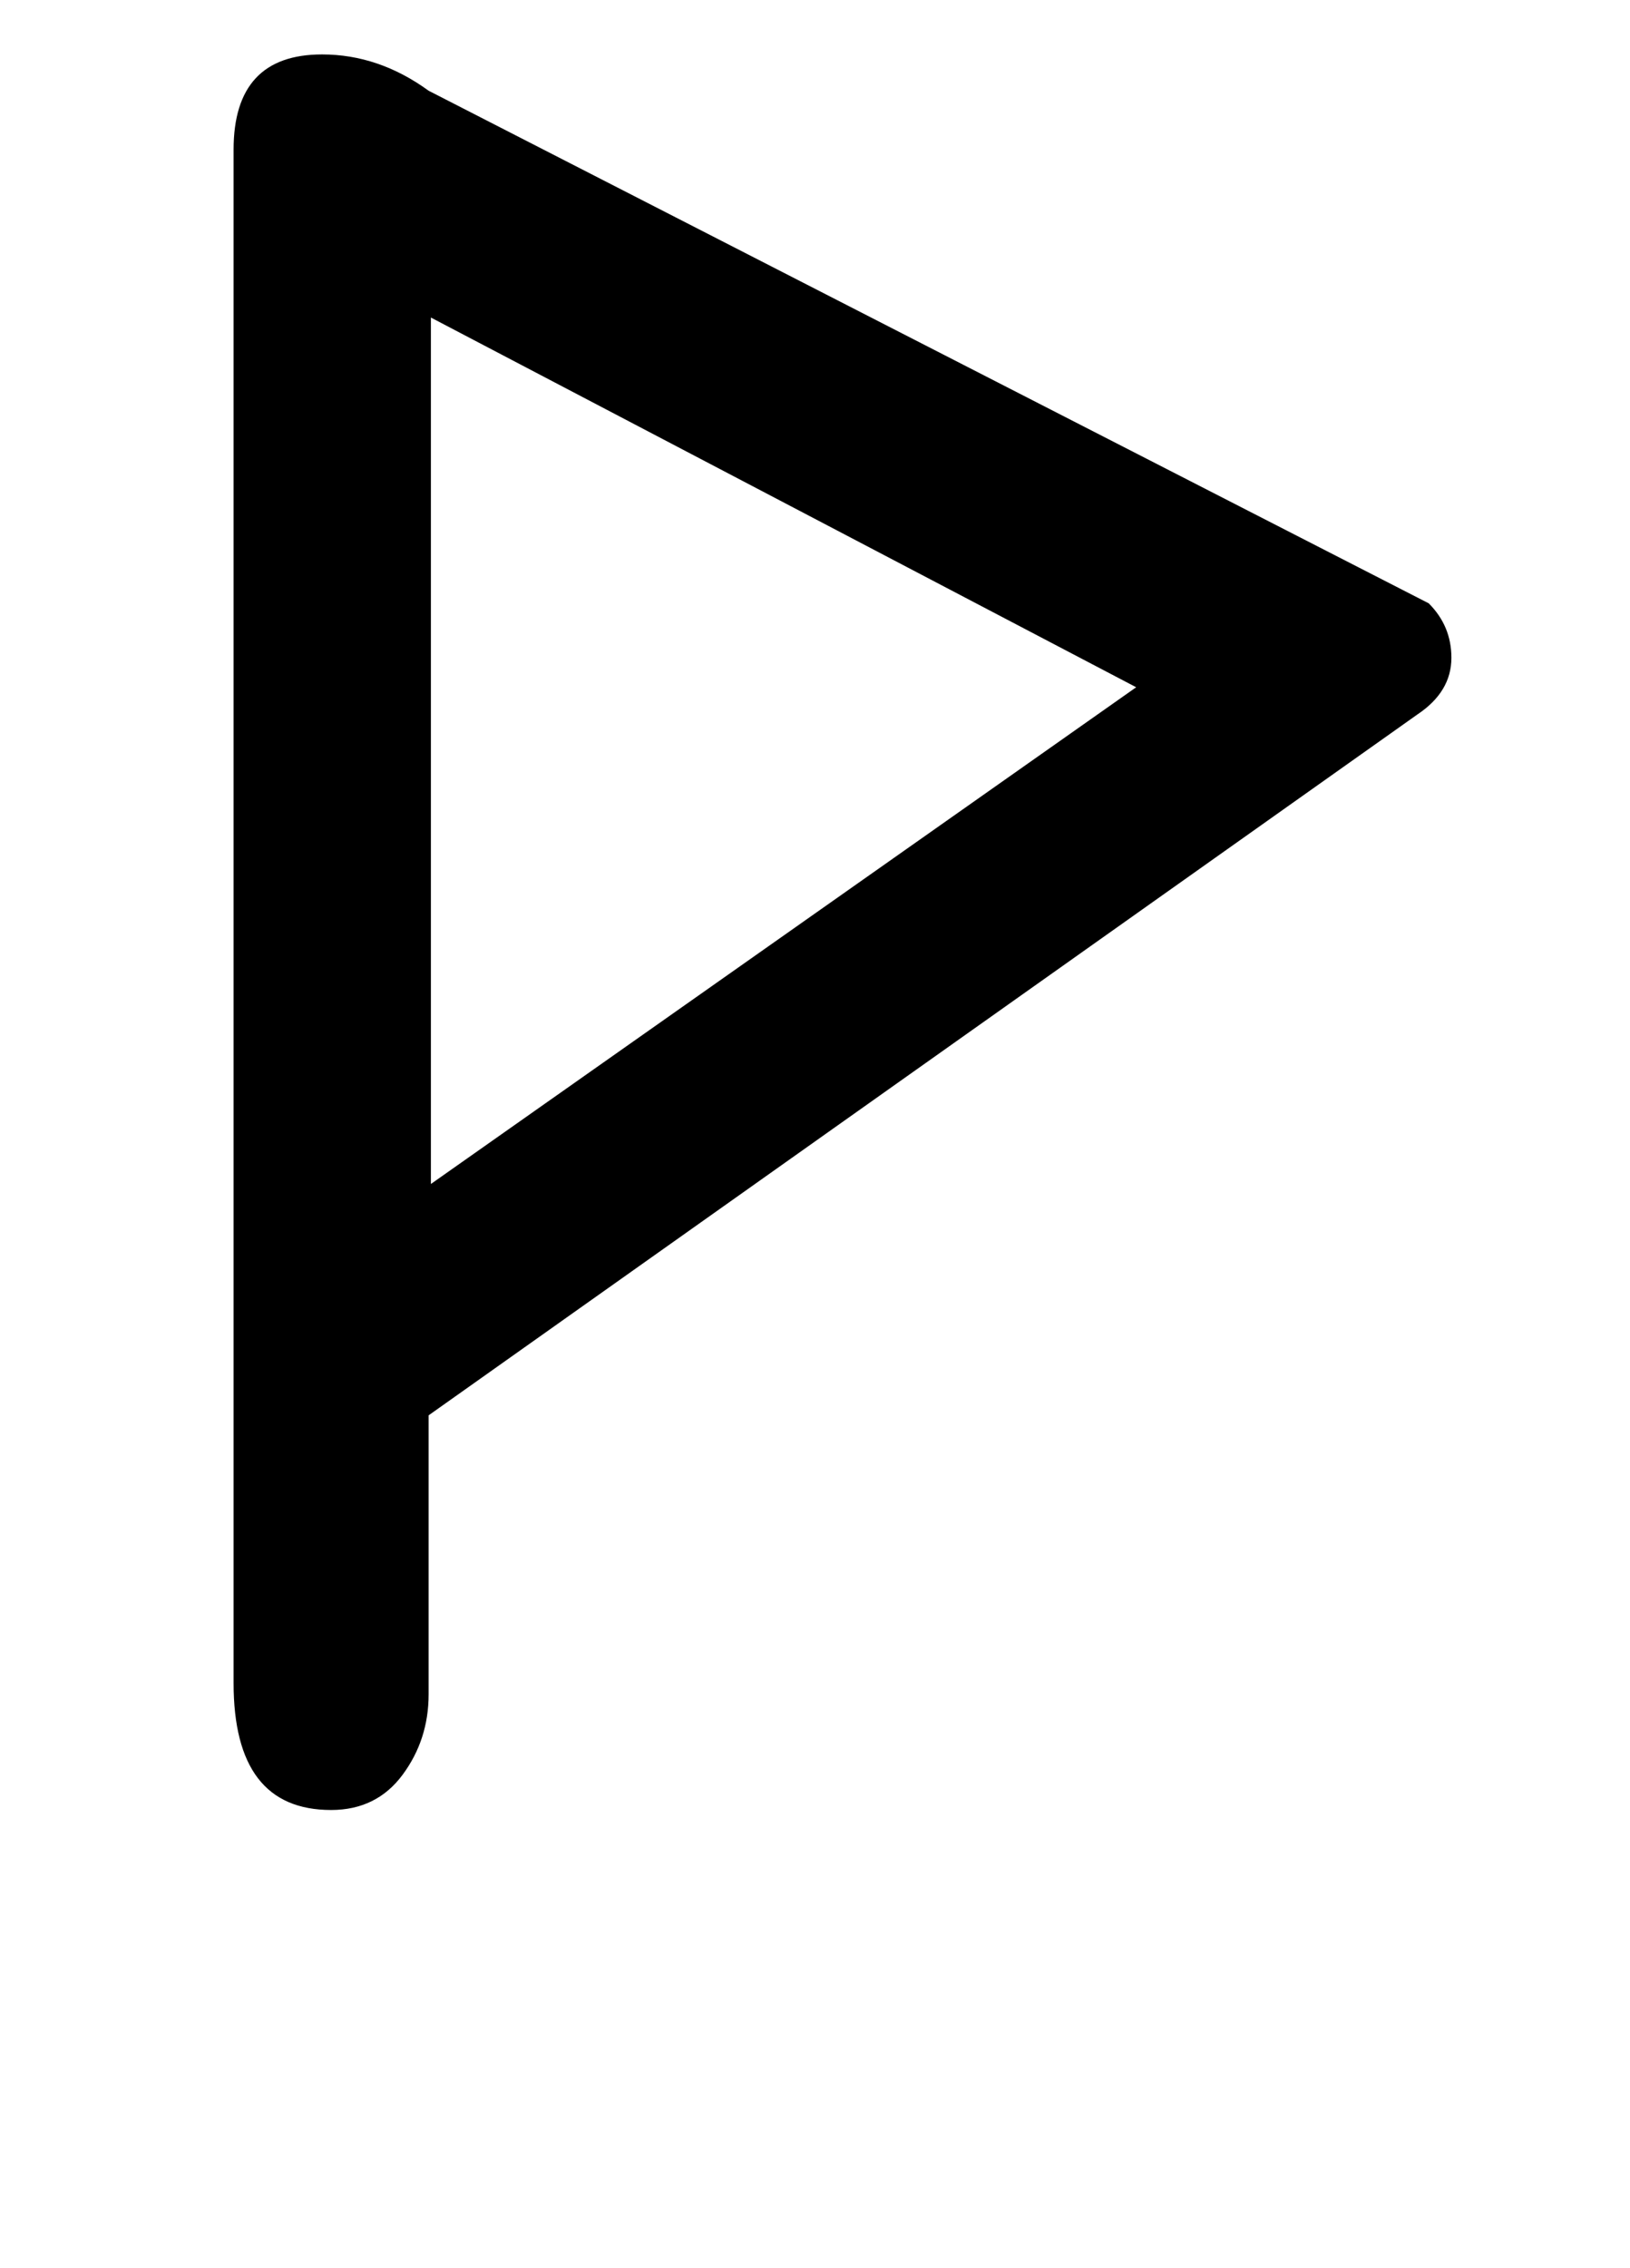
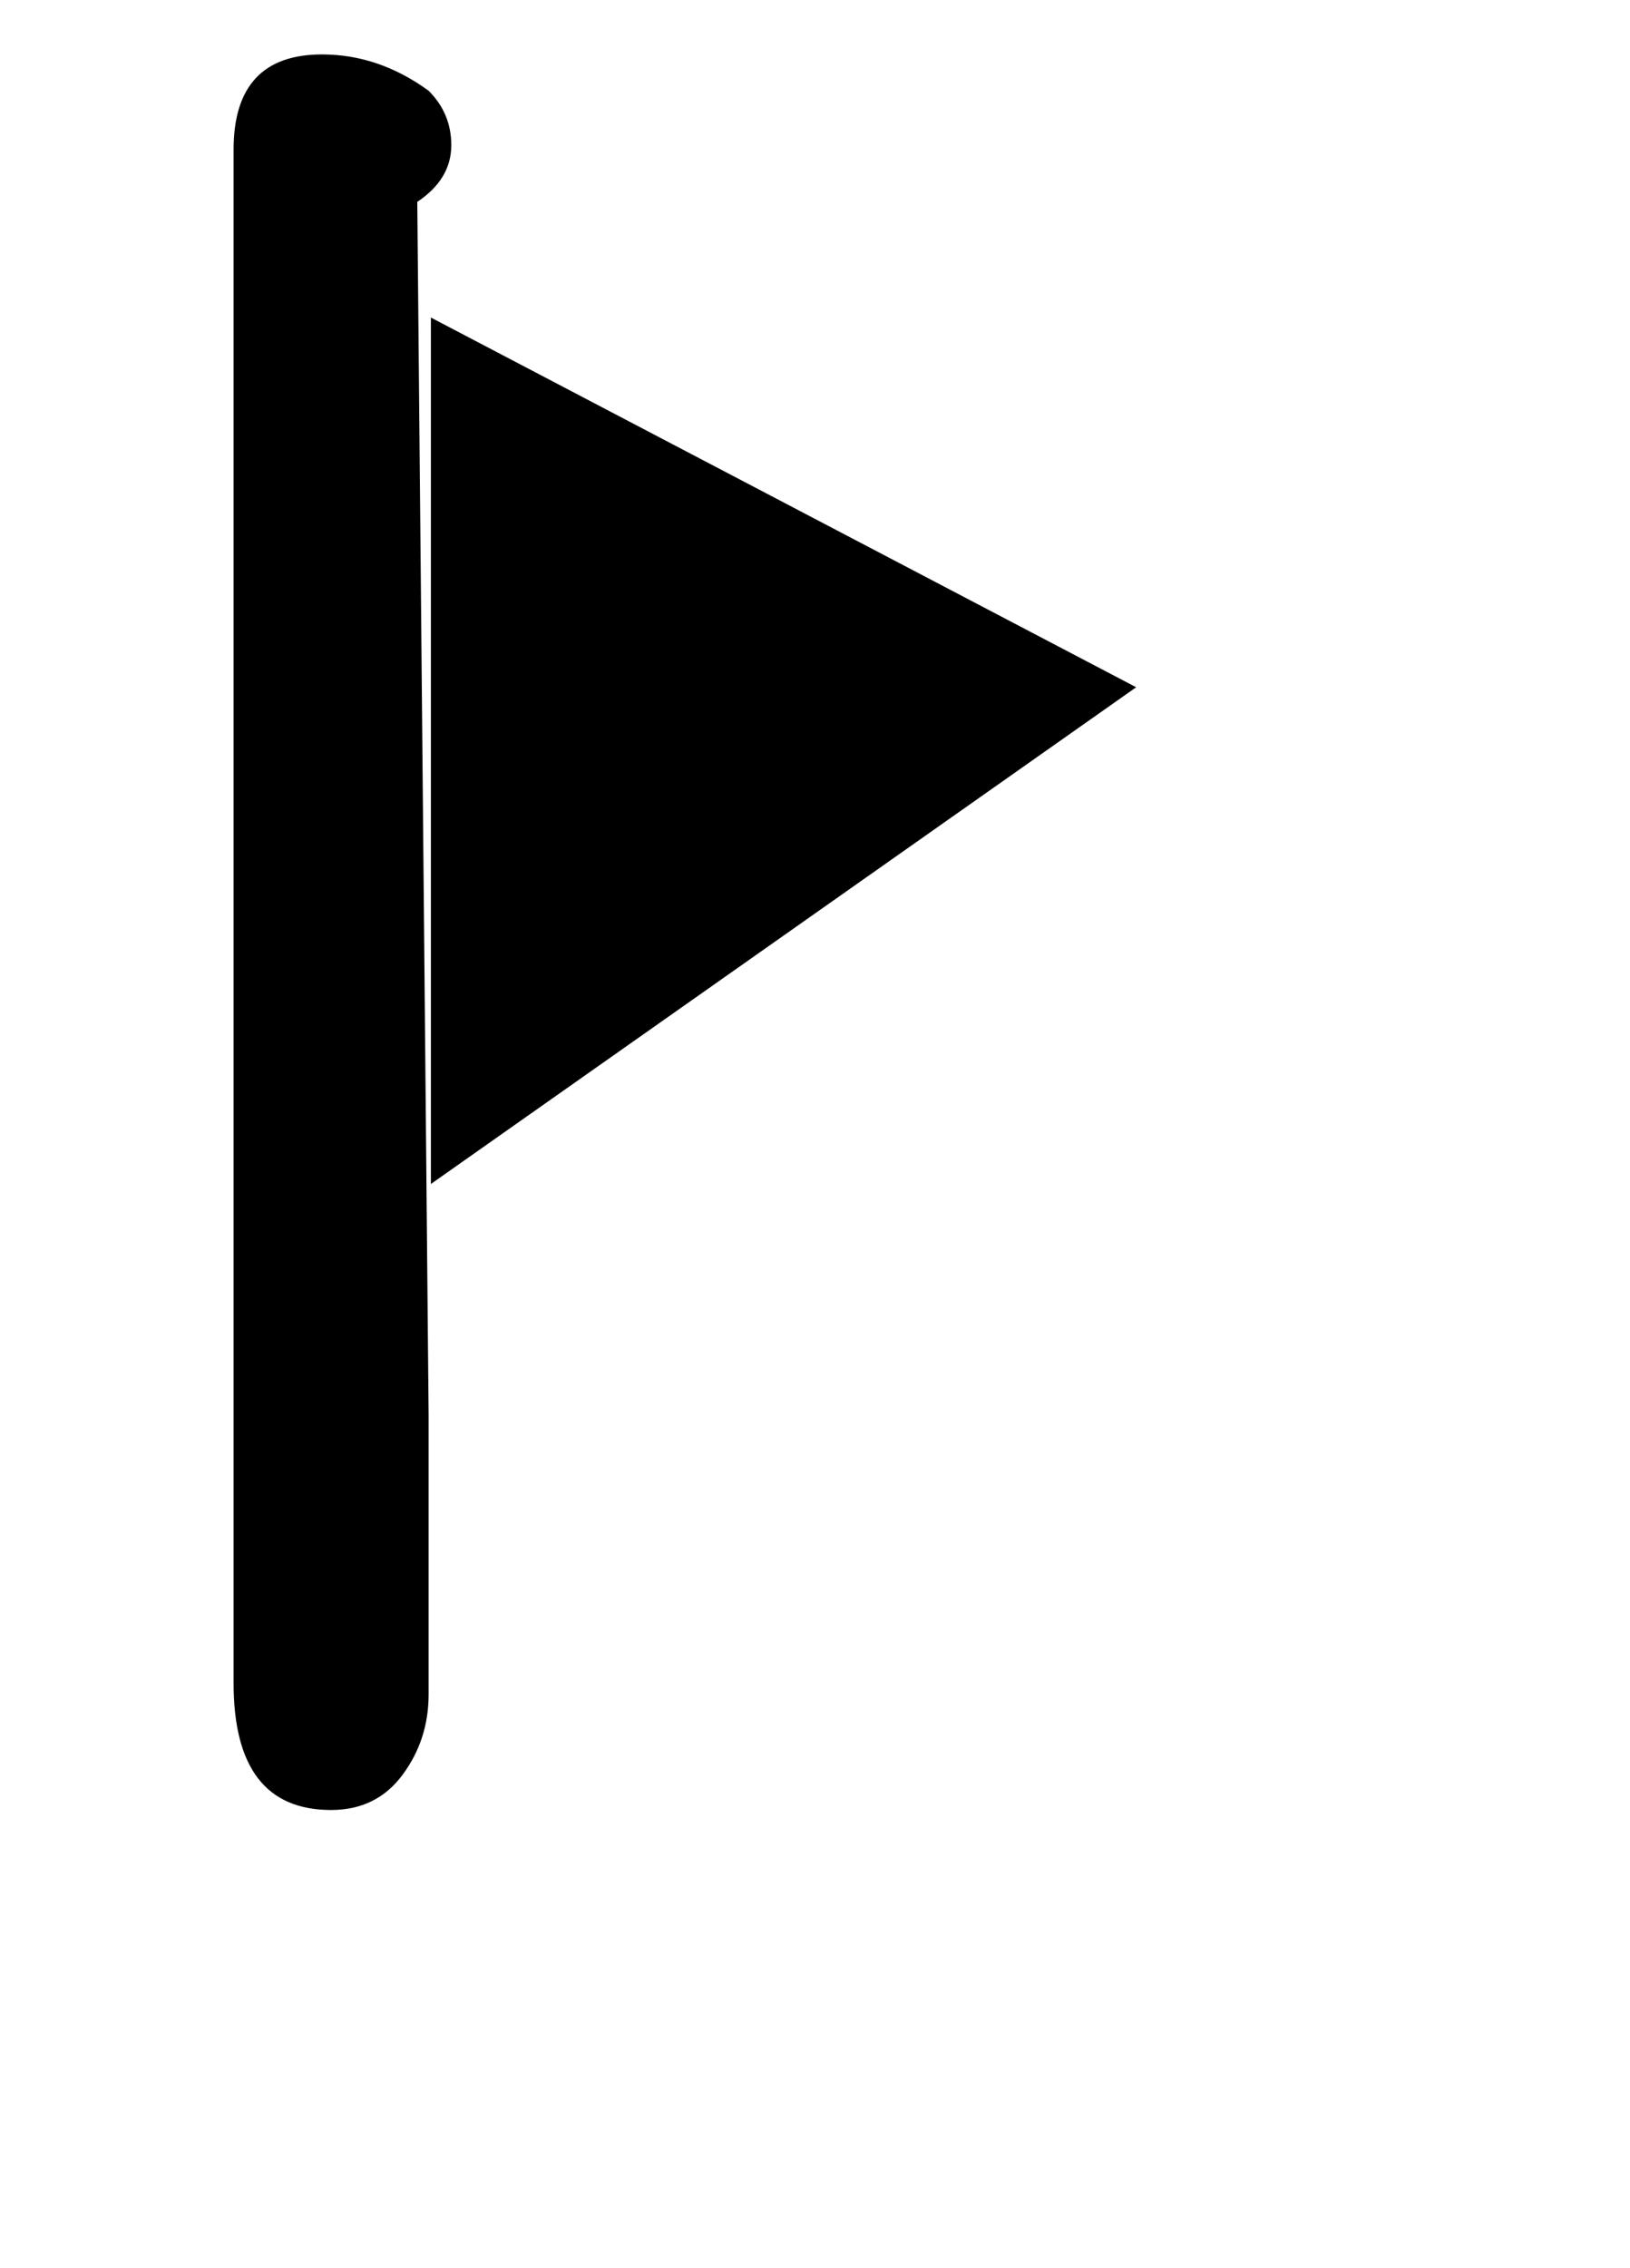
<svg xmlns="http://www.w3.org/2000/svg" version="1.1" width="23" height="32" viewBox="0 0 23 32">
  <title>numbersign</title>
-   <path d="M6.048 19.968v3.936q0 0.64-0.368 1.136t-1.008 0.496q-1.376 0-1.376-1.792v-21.632q0-1.344 1.248-1.344 0.8 0 1.504 0.512l14.112 7.232q0.32 0.32 0.32 0.768 0 0.48-0.48 0.8zM16.032 9.696l-9.952-5.216v12.224z" />
+   <path d="M6.048 19.968v3.936q0 0.64-0.368 1.136t-1.008 0.496q-1.376 0-1.376-1.792v-21.632q0-1.344 1.248-1.344 0.8 0 1.504 0.512q0.32 0.32 0.32 0.768 0 0.48-0.48 0.8zM16.032 9.696l-9.952-5.216v12.224z" />
</svg>